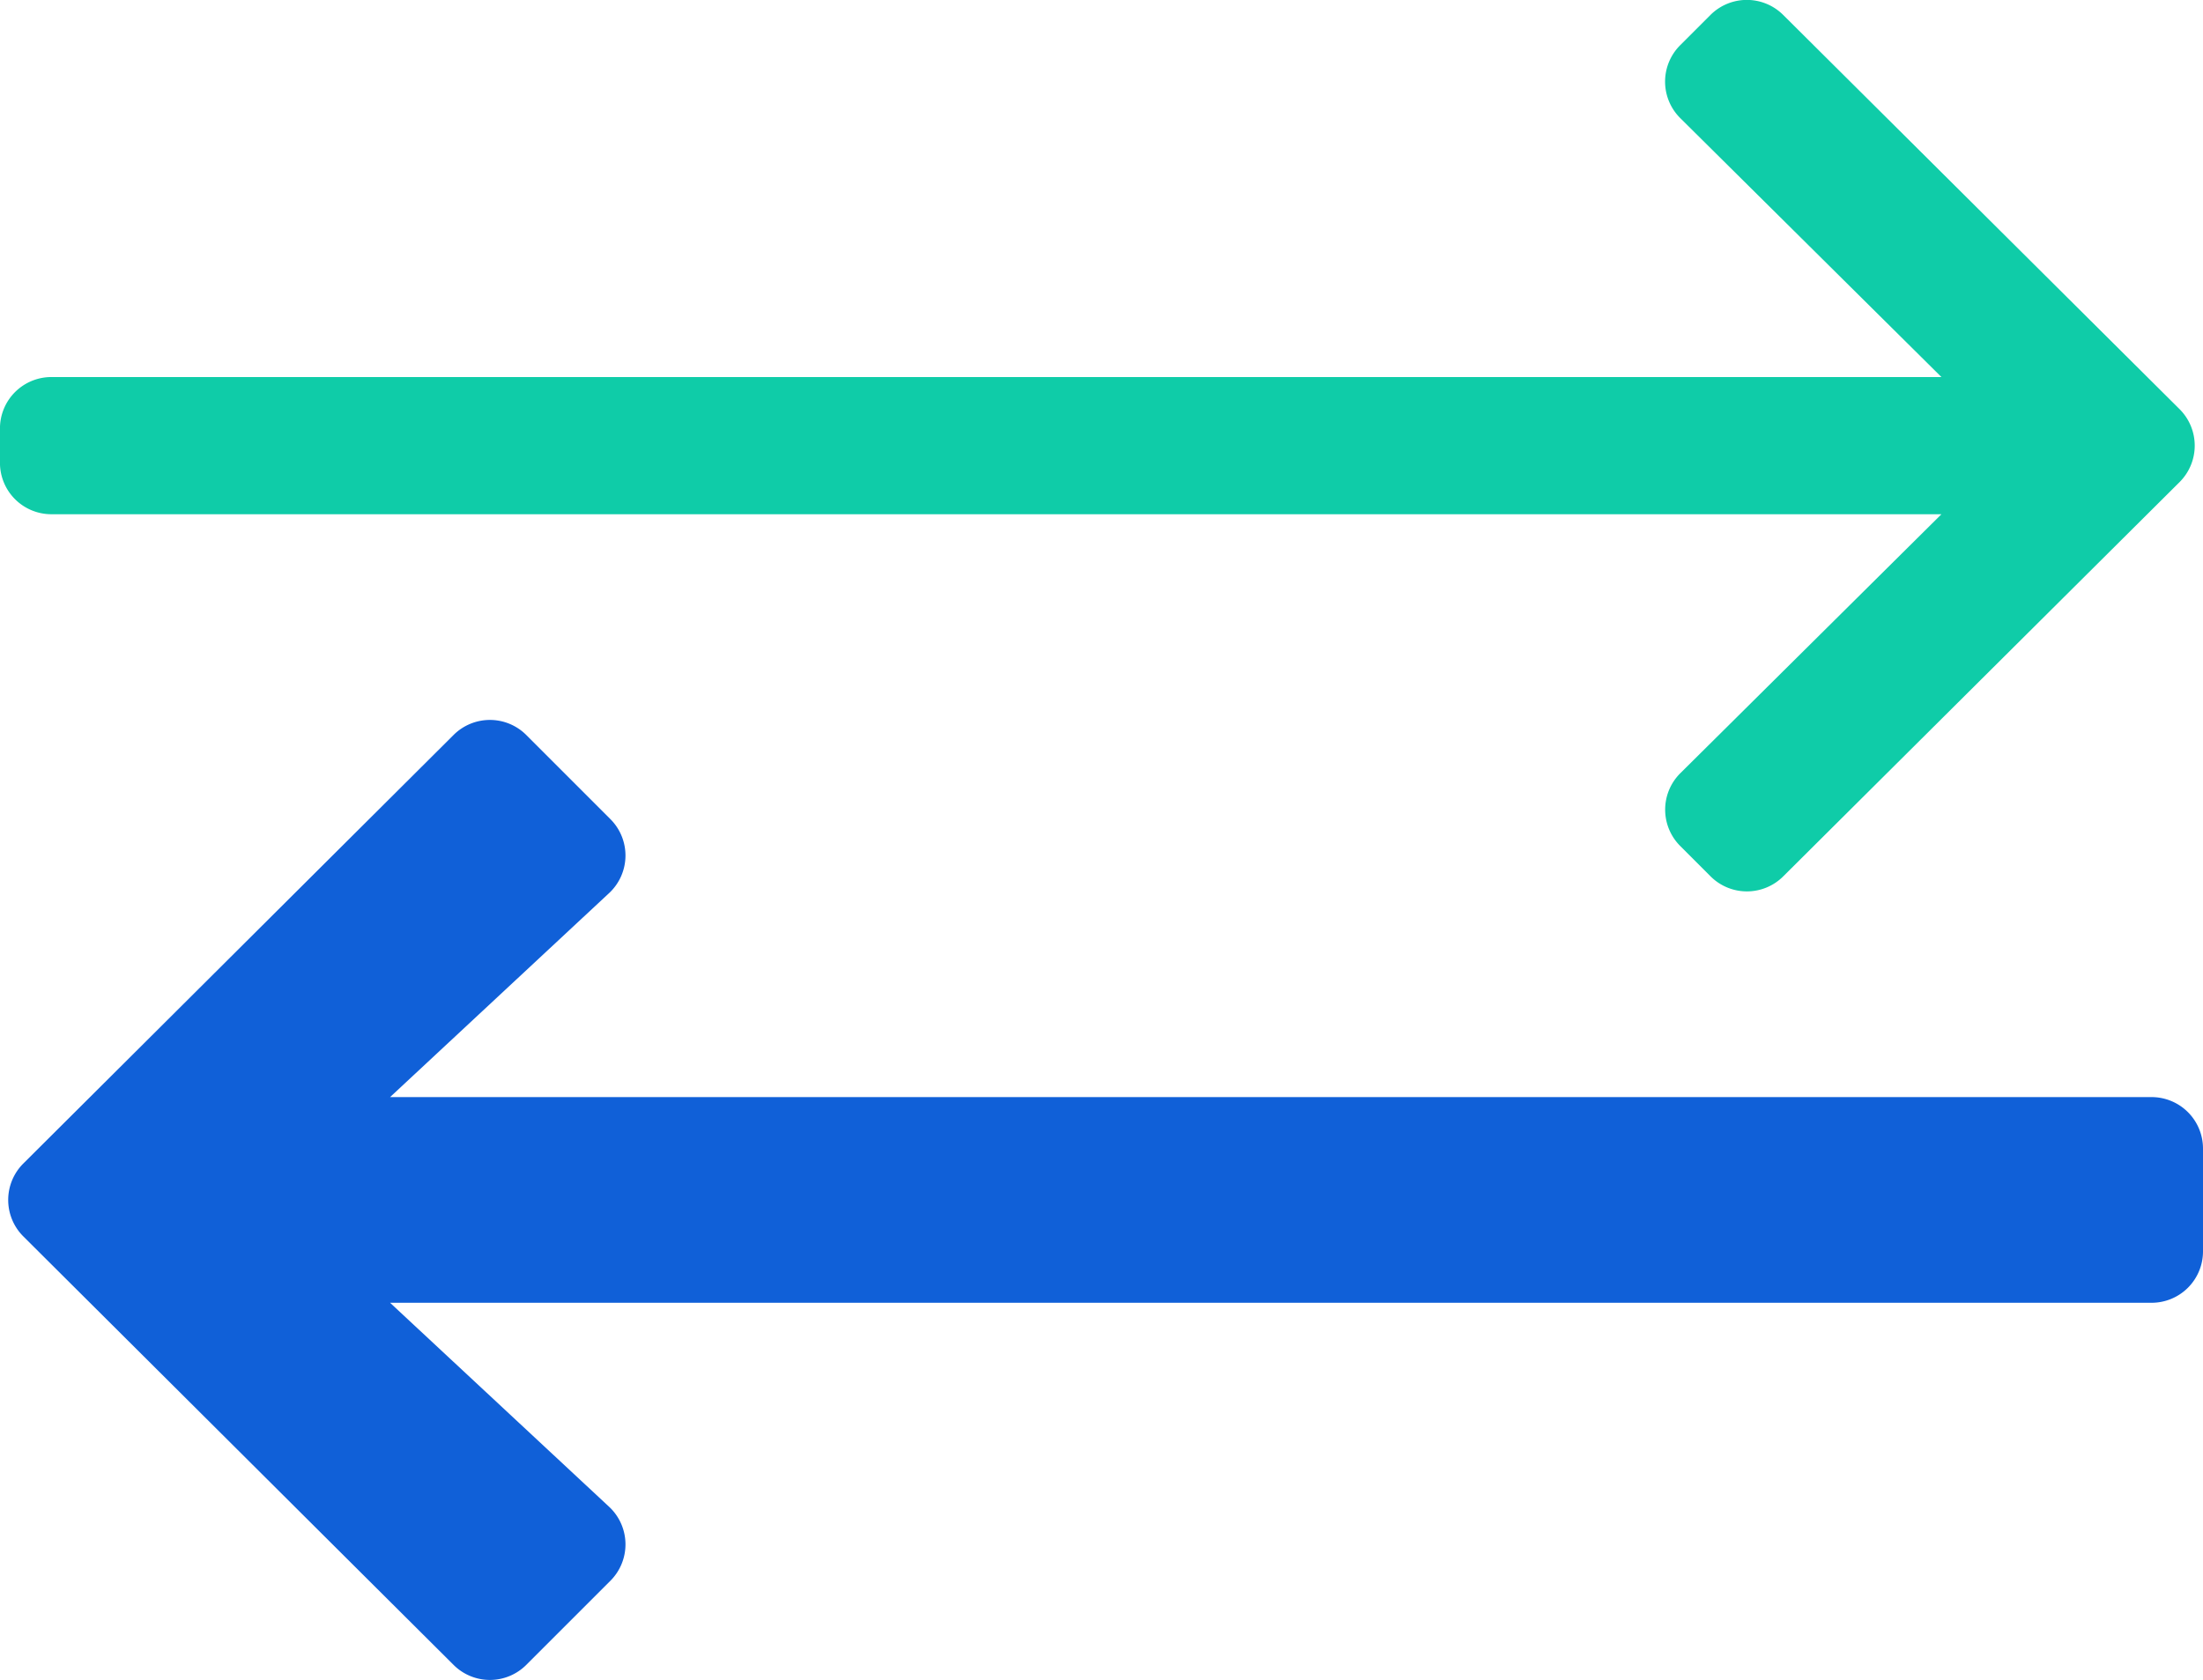
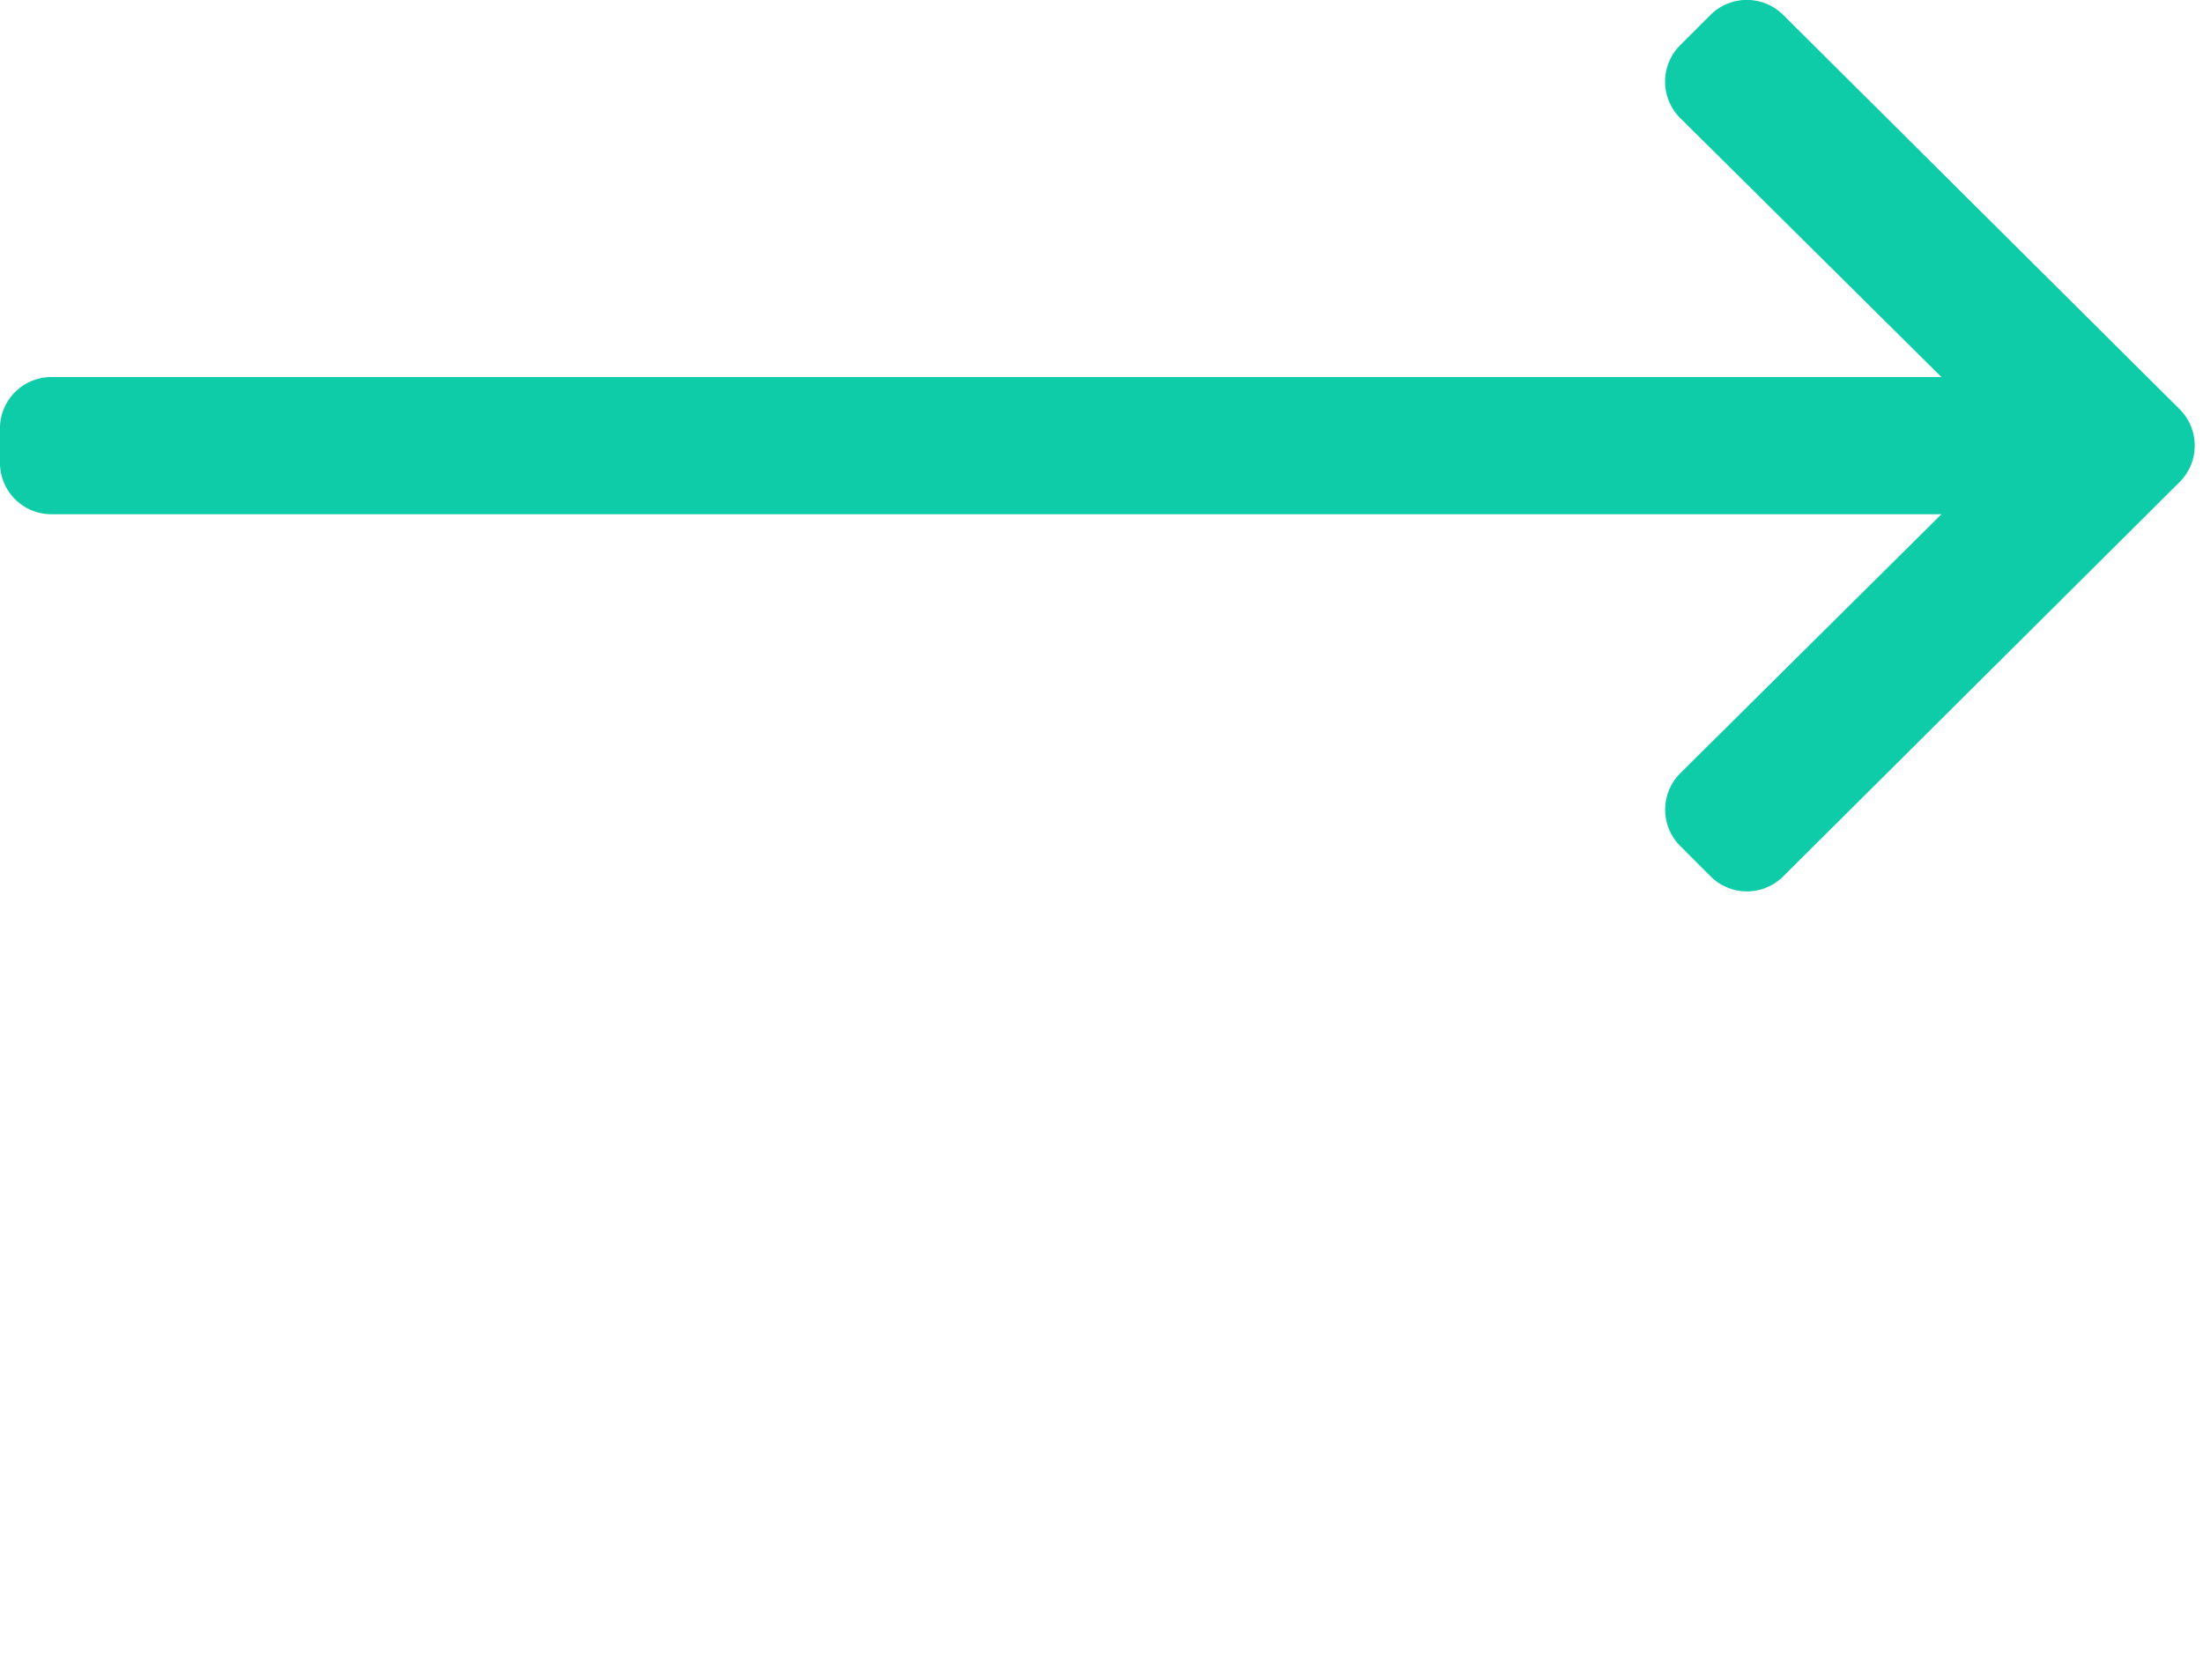
<svg xmlns="http://www.w3.org/2000/svg" width="60.843" height="46.41" viewBox="0 0 60.843 46.41">
  <defs>
    <style>.a{fill:#1060d8;}.b{fill:#0fcca8;}</style>
  </defs>
  <g transform="translate(-634.613 -457.364)">
-     <path class="a" d="M635.255,489.509l11.884-11.84a1.42,1.42,0,0,1,2.009,0l2.323,2.324a1.42,1.42,0,0,1-.02,2.029l-6.065,5.65h48.649a1.421,1.421,0,0,1,1.421,1.421v2.841a1.42,1.42,0,0,1-1.421,1.42H645.386l6.065,5.65a1.421,1.421,0,0,1,.021,2.029l-2.324,2.324a1.42,1.42,0,0,1-2.009,0l-11.884-11.839A1.422,1.422,0,0,1,635.255,489.509Z" />
    <path class="b" d="M683.864,481.573a1.42,1.42,0,0,1-2.009,0l-.837-.838a1.419,1.419,0,0,1,0-2.008l7.214-7.157h-52.2a1.42,1.42,0,0,1-1.42-1.421V469.2a1.42,1.42,0,0,1,1.42-1.42h52.2l-7.216-7.156a1.421,1.421,0,0,1,0-2.01l.837-.837a1.422,1.422,0,0,1,2.009,0l10.95,10.893a1.422,1.422,0,0,1,0,2.009Z" />
  </g>
</svg>